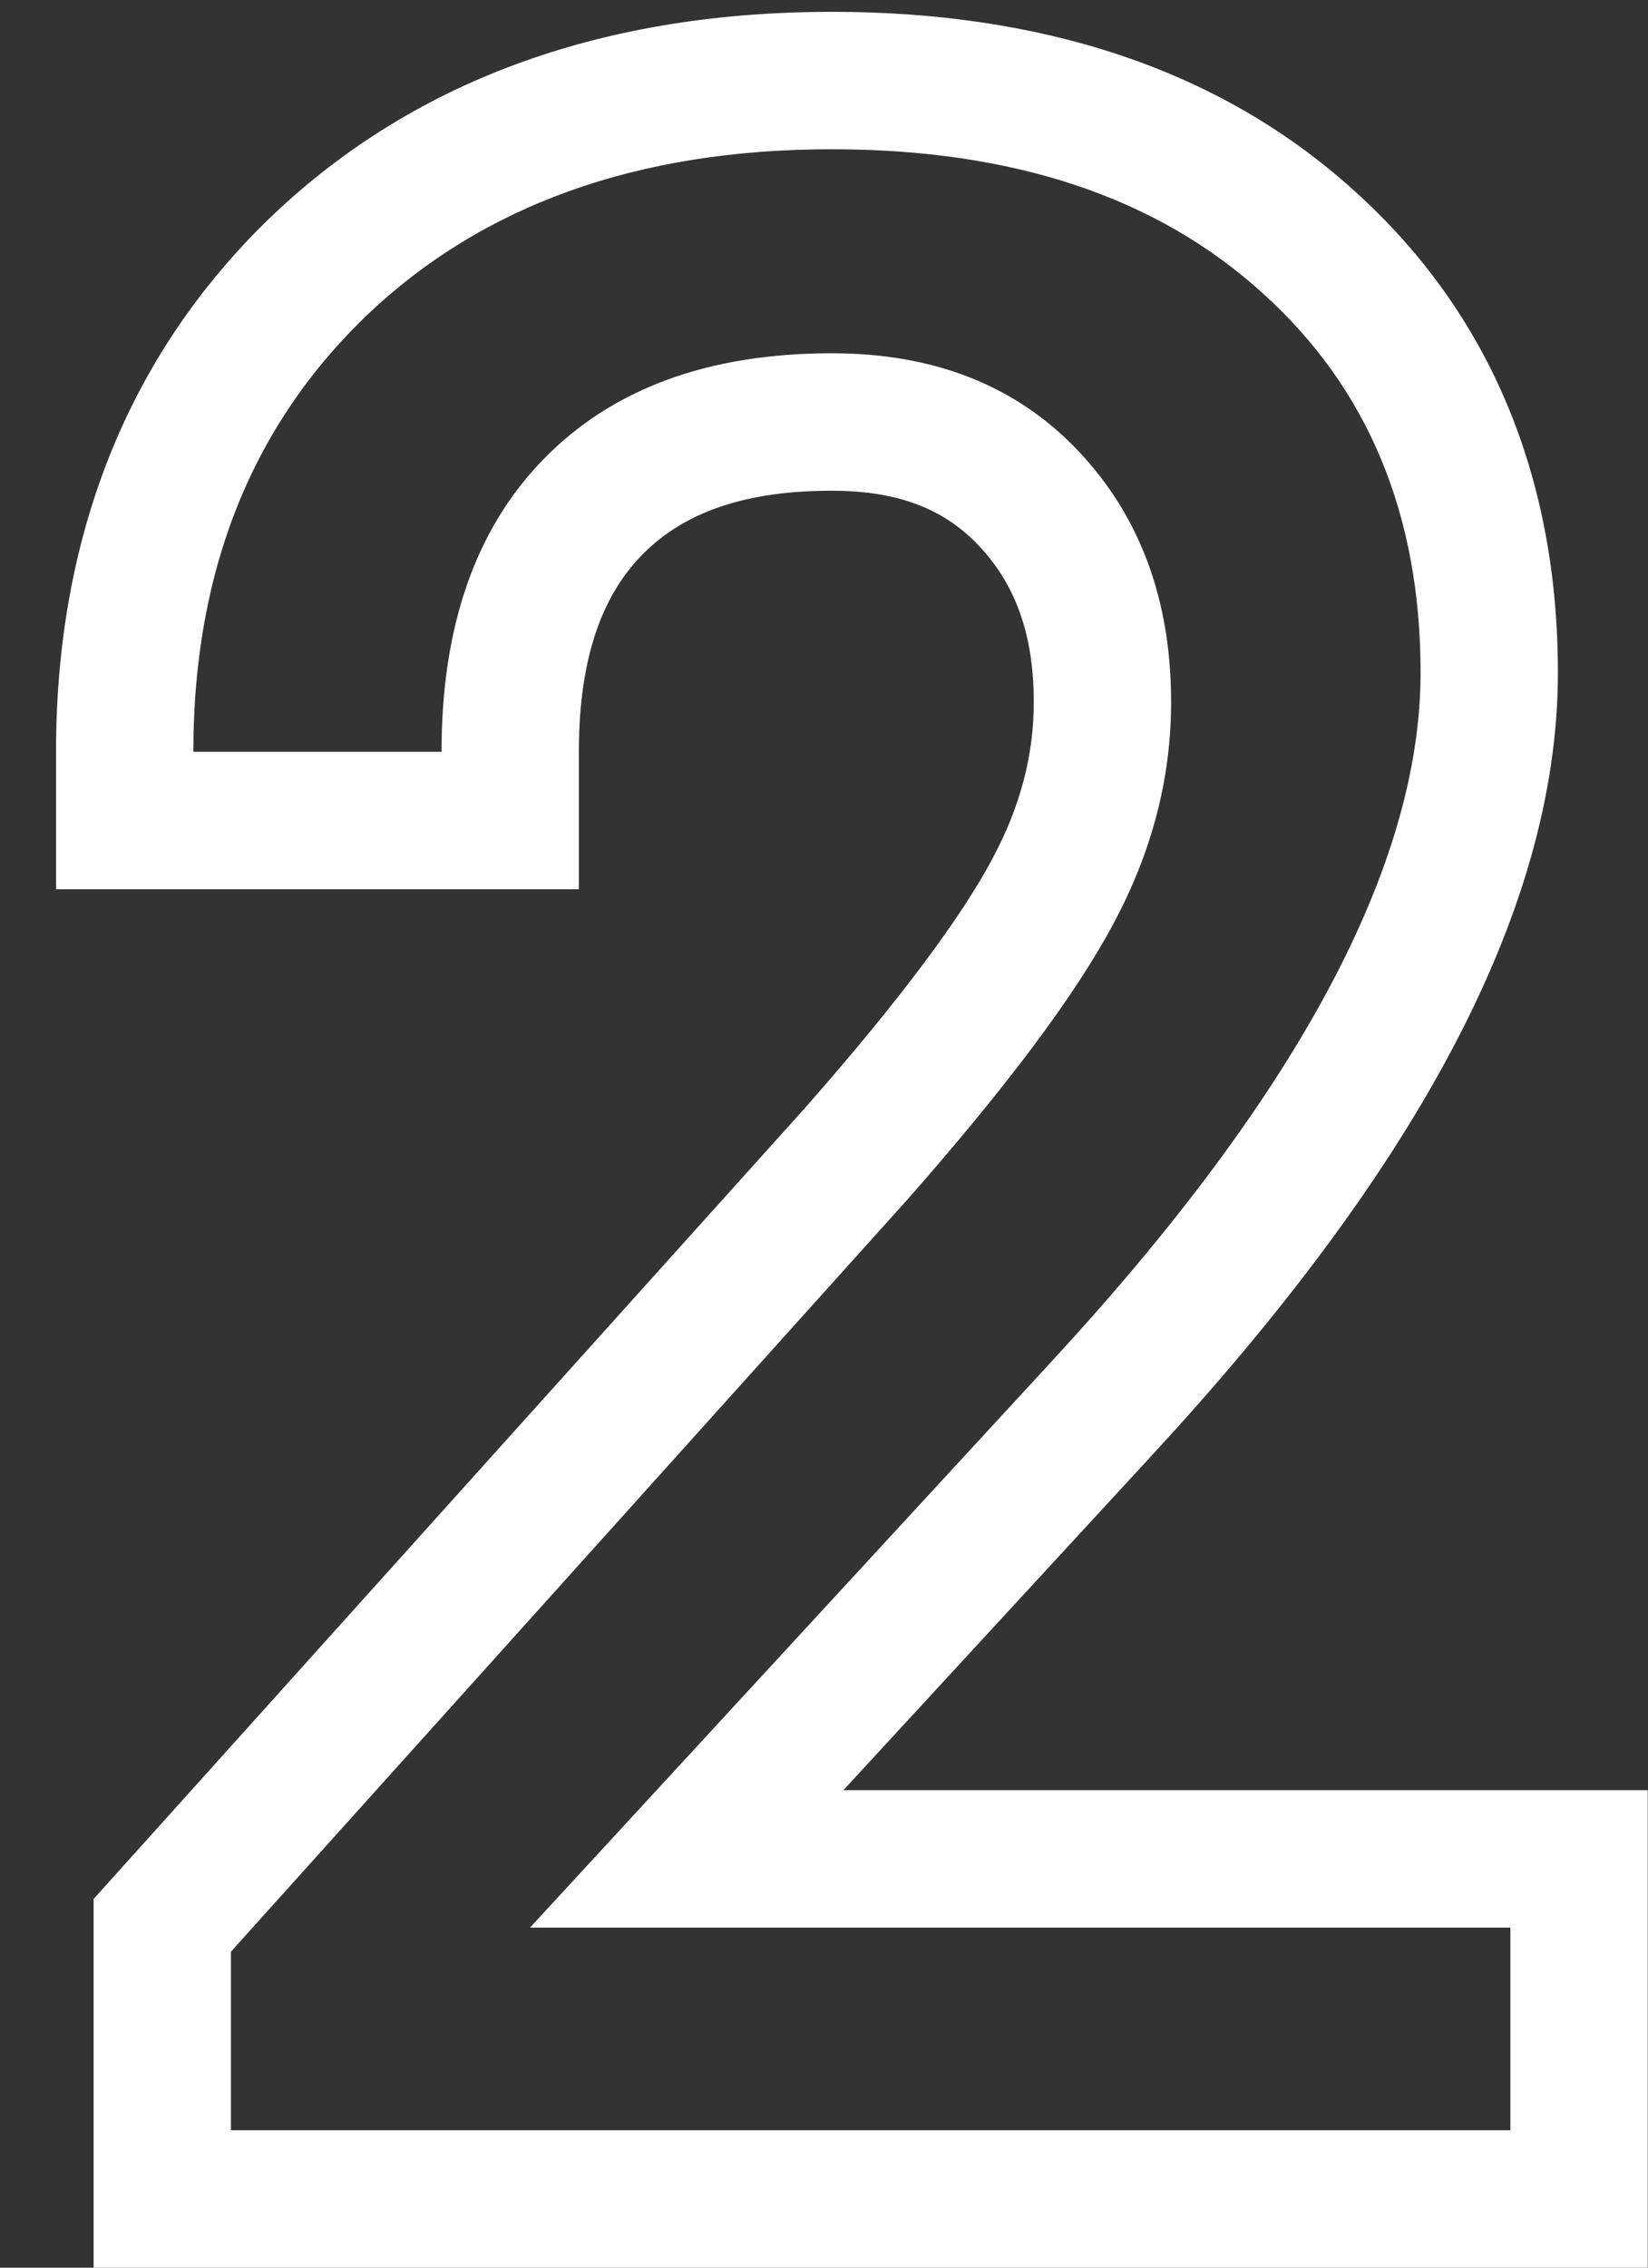
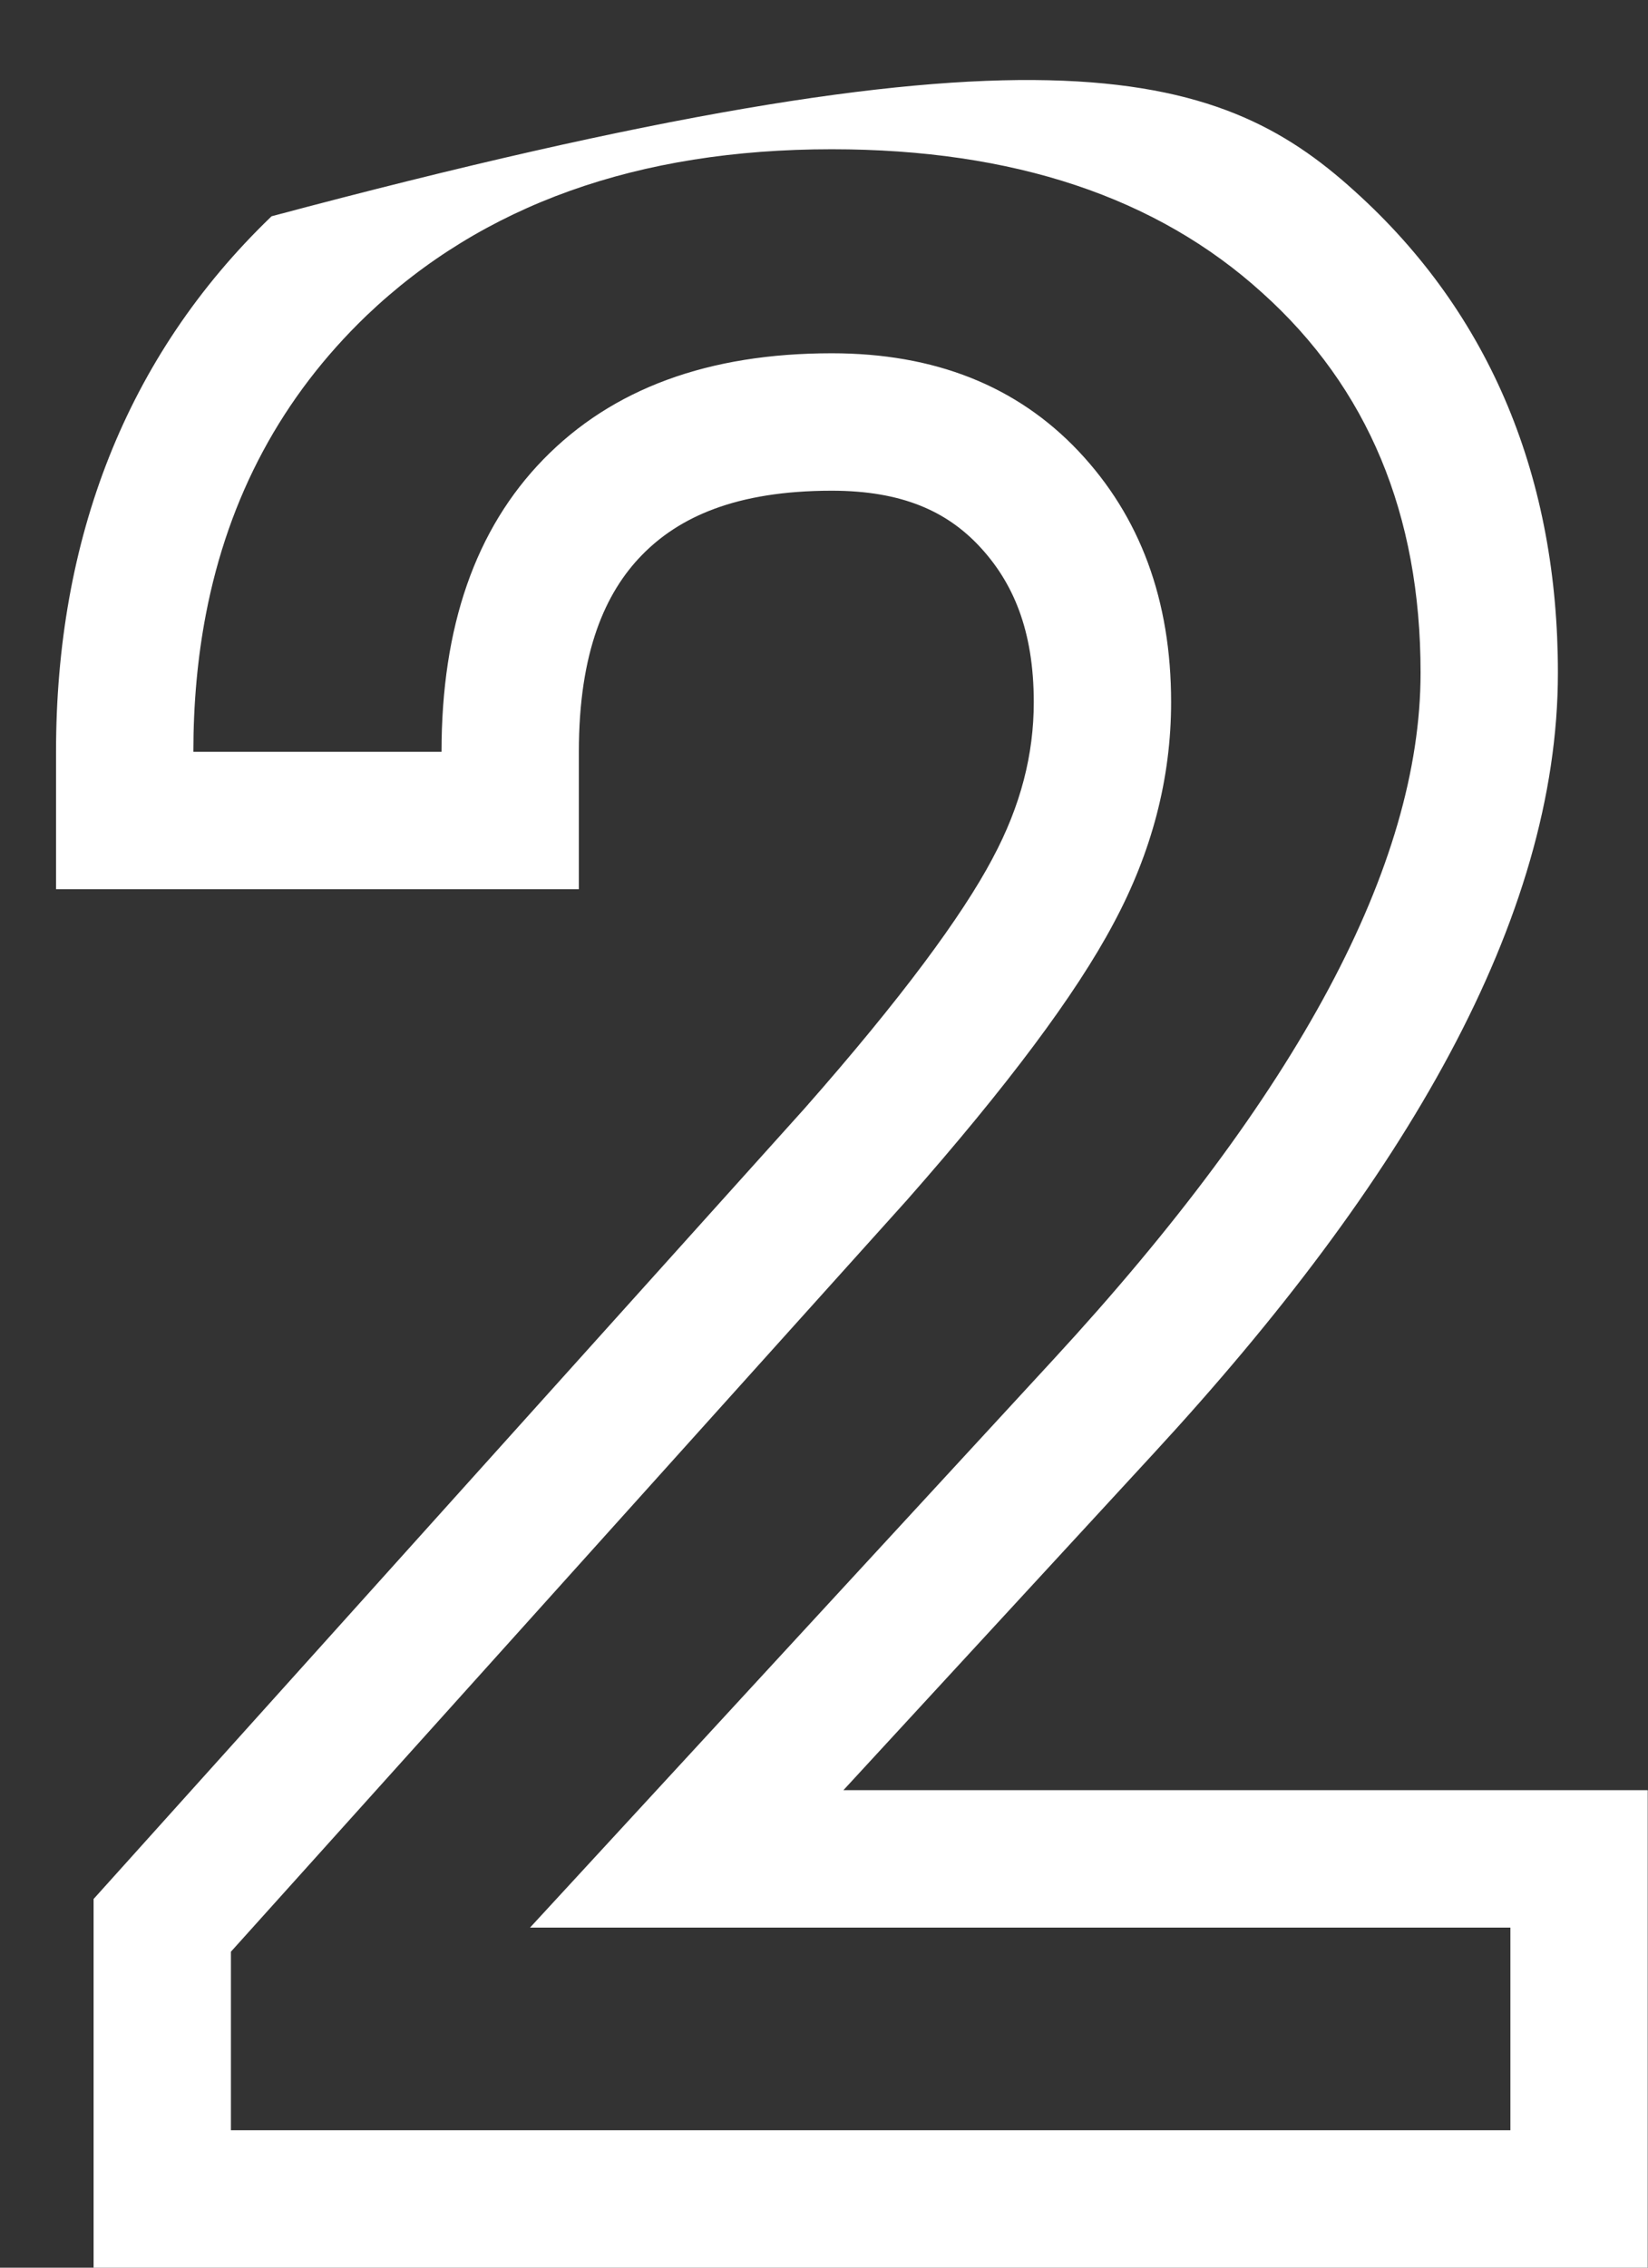
<svg xmlns="http://www.w3.org/2000/svg" width="24" height="33" viewBox="0 0 24 33" fill="none">
  <rect x="0" y="0" width="24" height="33" fill="#333333" stroke="none" />
-   <path fill-rule="evenodd" clip-rule="evenodd" d="M23.996 33H1.363V27.635L11.714 16.134C13.139 14.518 14.015 13.319 14.449 12.503L14.453 12.495C14.868 11.723 15.055 10.973 15.055 10.219C15.055 9.171 14.753 8.469 14.254 7.94C13.789 7.449 13.148 7.141 12.113 7.141C10.712 7.141 9.883 7.529 9.346 8.08C8.816 8.624 8.43 9.485 8.43 10.941V12.941H0.816V10.941C0.816 7.854 1.828 5.192 3.95 3.152L3.956 3.147C6.095 1.106 8.887 0.172 12.113 0.172C15.11 0.172 17.726 0.968 19.723 2.777C21.731 4.582 22.688 6.992 22.688 9.789C22.688 13.379 20.45 17.196 16.806 21.145C16.806 21.145 16.806 21.145 16.806 21.145L12.283 26.051H23.996V33ZM7.719 28.051L15.336 19.789C18.904 15.922 20.688 12.588 20.688 9.789C20.688 7.484 19.919 5.642 18.383 4.262C16.846 2.868 14.757 2.172 12.113 2.172C9.288 2.172 7.029 2.979 5.336 4.594C4.107 5.775 3.328 7.224 2.998 8.941C2.877 9.572 2.816 10.239 2.816 10.941H6.43C6.43 9.118 6.924 7.699 7.914 6.684C8.917 5.655 10.316 5.141 12.113 5.141C13.611 5.141 14.809 5.616 15.707 6.566C16.605 7.517 17.055 8.734 17.055 10.219C17.055 11.325 16.775 12.4 16.215 13.441C15.668 14.47 14.665 15.811 13.207 17.465L3.363 28.402V31H21.996V28.051H7.719Z" fill="white" />
+   <path fill-rule="evenodd" clip-rule="evenodd" d="M23.996 33H1.363V27.635L11.714 16.134C13.139 14.518 14.015 13.319 14.449 12.503L14.453 12.495C14.868 11.723 15.055 10.973 15.055 10.219C15.055 9.171 14.753 8.469 14.254 7.94C13.789 7.449 13.148 7.141 12.113 7.141C10.712 7.141 9.883 7.529 9.346 8.08C8.816 8.624 8.43 9.485 8.43 10.941V12.941H0.816V10.941C0.816 7.854 1.828 5.192 3.95 3.152L3.956 3.147C15.11 0.172 17.726 0.968 19.723 2.777C21.731 4.582 22.688 6.992 22.688 9.789C22.688 13.379 20.45 17.196 16.806 21.145C16.806 21.145 16.806 21.145 16.806 21.145L12.283 26.051H23.996V33ZM7.719 28.051L15.336 19.789C18.904 15.922 20.688 12.588 20.688 9.789C20.688 7.484 19.919 5.642 18.383 4.262C16.846 2.868 14.757 2.172 12.113 2.172C9.288 2.172 7.029 2.979 5.336 4.594C4.107 5.775 3.328 7.224 2.998 8.941C2.877 9.572 2.816 10.239 2.816 10.941H6.43C6.43 9.118 6.924 7.699 7.914 6.684C8.917 5.655 10.316 5.141 12.113 5.141C13.611 5.141 14.809 5.616 15.707 6.566C16.605 7.517 17.055 8.734 17.055 10.219C17.055 11.325 16.775 12.4 16.215 13.441C15.668 14.47 14.665 15.811 13.207 17.465L3.363 28.402V31H21.996V28.051H7.719Z" fill="white" />
</svg>